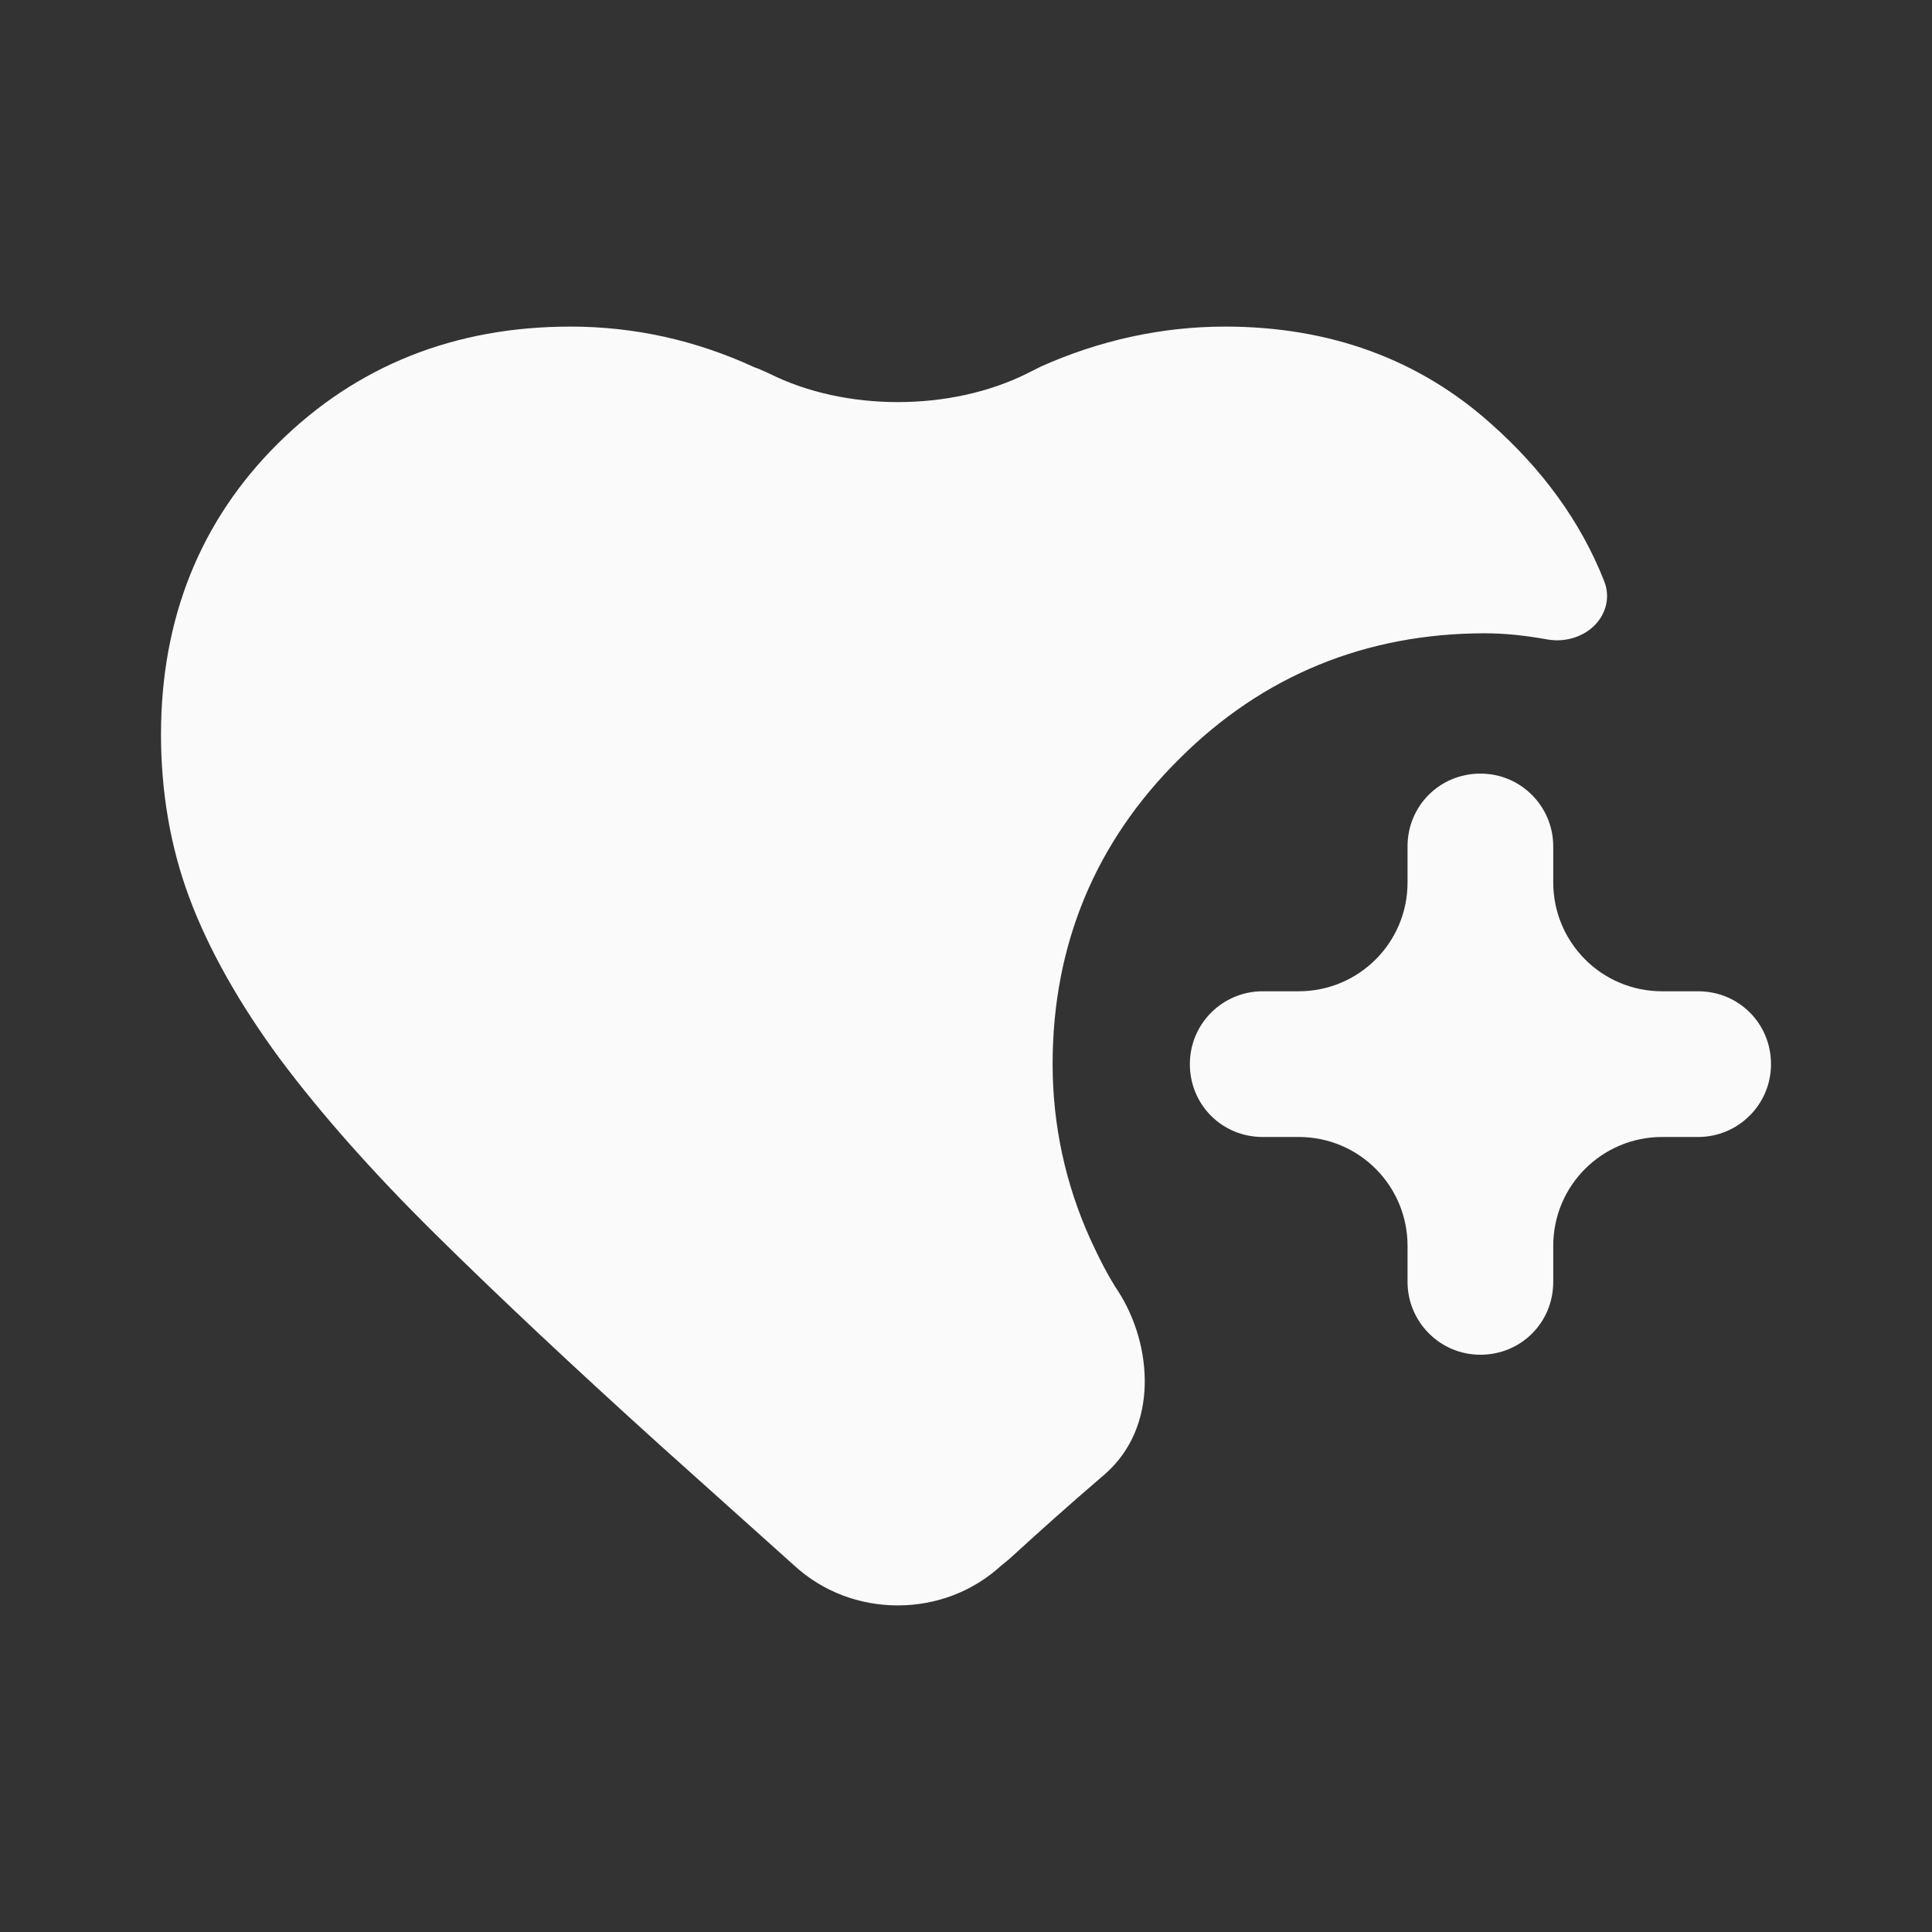
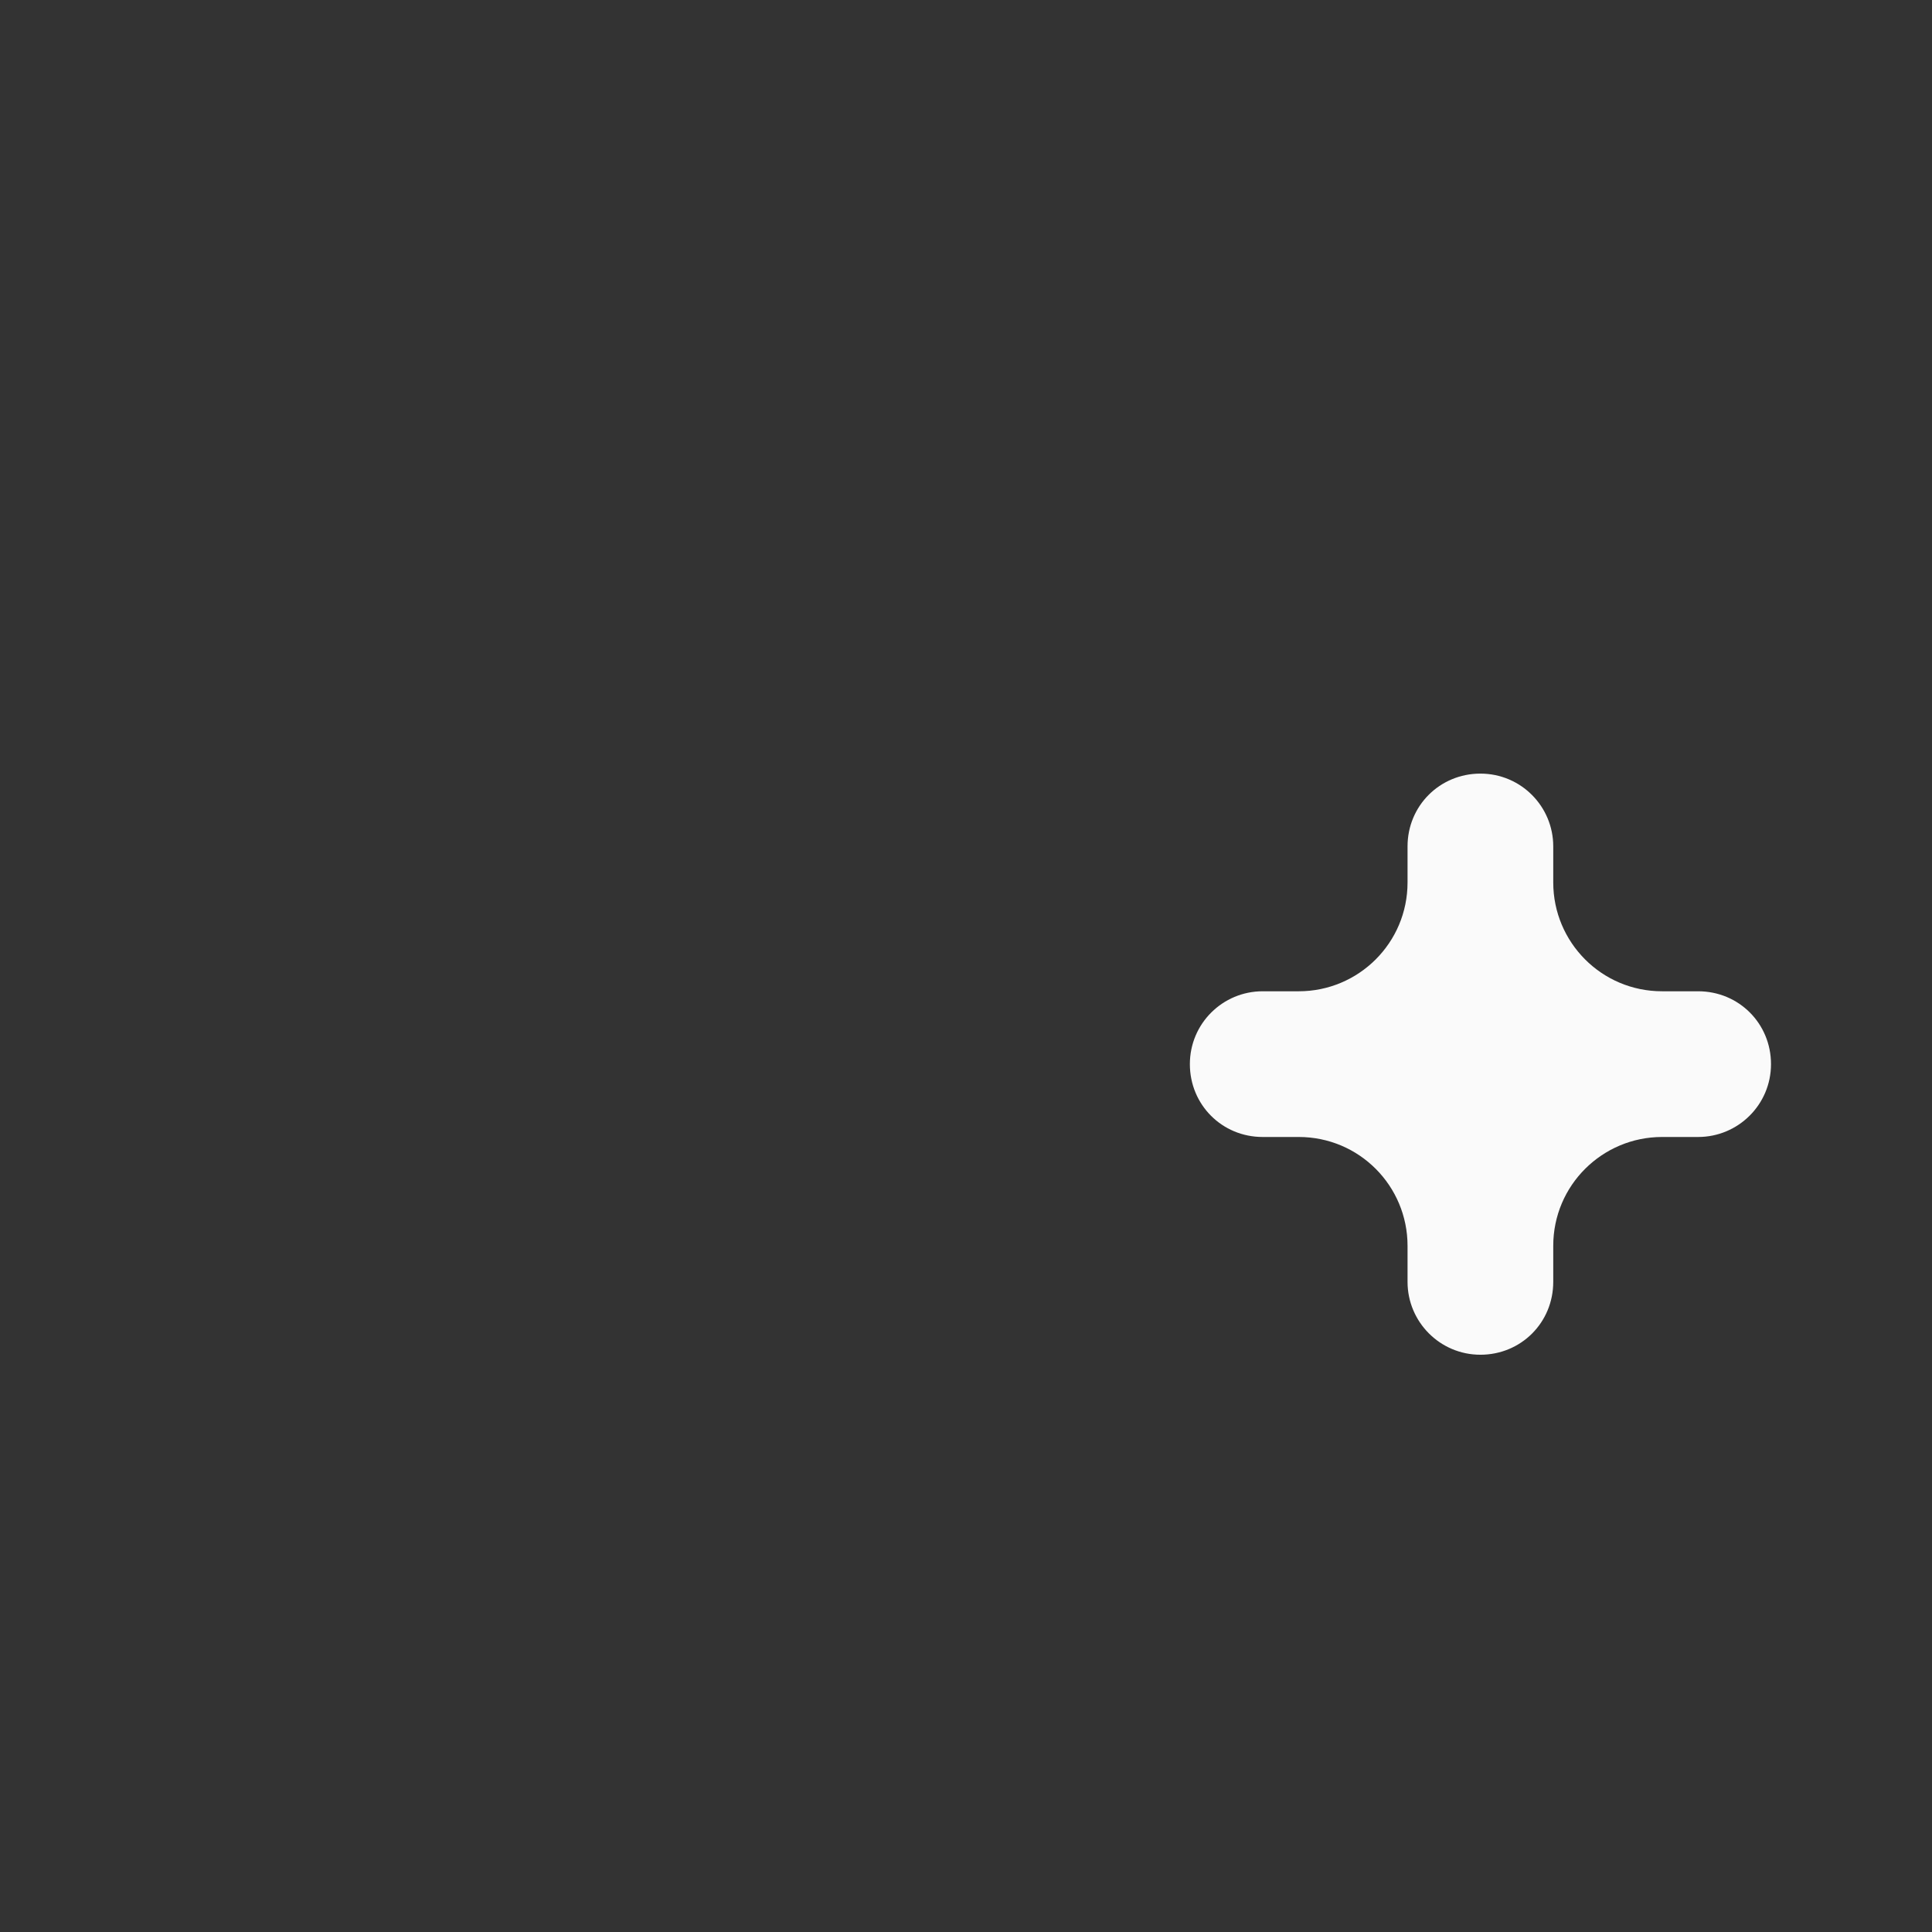
<svg xmlns="http://www.w3.org/2000/svg" width="24" height="24" viewBox="0 0 24 24" fill="none">
  <rect x="0" y="0" width="24" height="24" fill="#333333" stroke="none" />
-   <path d="M19.924 7.21C19.638 6.486 19.162 5.829 18.514 5.257C17.629 4.467 16.524 4.057 15.219 4.057C14.429 4.057 13.657 4.229 12.933 4.552C12.876 4.581 12.819 4.61 12.762 4.638C11.809 5.114 10.495 5.114 9.552 4.638C9.486 4.61 9.429 4.581 9.371 4.562C8.648 4.229 7.886 4.057 7.086 4.057C5.648 4.057 4.429 4.543 3.457 5.505C2.486 6.467 2 7.686 2 9.124C2 9.829 2.114 10.514 2.352 11.152C2.59 11.79 2.971 12.467 3.476 13.152C3.981 13.829 4.629 14.562 5.41 15.333C6.181 16.095 7.124 16.981 8.21 17.962L9.867 19.448C10.219 19.771 10.676 19.943 11.152 19.943C11.629 19.943 12.086 19.771 12.438 19.448L12.543 19.362C12.876 19.057 13.267 18.705 13.724 18.314C14.4 17.724 14.314 16.705 13.895 16.048C13.762 15.848 13.648 15.619 13.543 15.39C13.238 14.714 13.076 13.981 13.076 13.219C13.076 11.733 13.61 10.457 14.648 9.429C15.686 8.39 16.971 7.867 18.448 7.867C18.695 7.867 18.952 7.895 19.219 7.943C19.476 7.99 19.743 7.886 19.876 7.686C19.971 7.543 19.991 7.371 19.924 7.21Z" fill="#FAFAFA" />
  <path d="M21.095 12.314H20.647C19.895 12.314 19.295 11.705 19.295 10.962V10.514C19.295 10.019 18.895 9.61 18.39 9.61C17.886 9.61 17.485 10.01 17.485 10.514V10.962C17.485 11.714 16.876 12.314 16.133 12.314H15.685C15.19 12.314 14.781 12.714 14.781 13.219C14.781 13.724 15.181 14.124 15.685 14.124H16.133C16.886 14.124 17.485 14.733 17.485 15.476V15.924C17.485 16.419 17.886 16.829 18.39 16.829C18.895 16.829 19.295 16.429 19.295 15.924V15.476C19.295 14.724 19.905 14.124 20.647 14.124H21.095C21.59 14.124 22 13.724 22 13.219C22 12.714 21.6 12.314 21.095 12.314Z" fill="#FAFAFA" />
</svg>